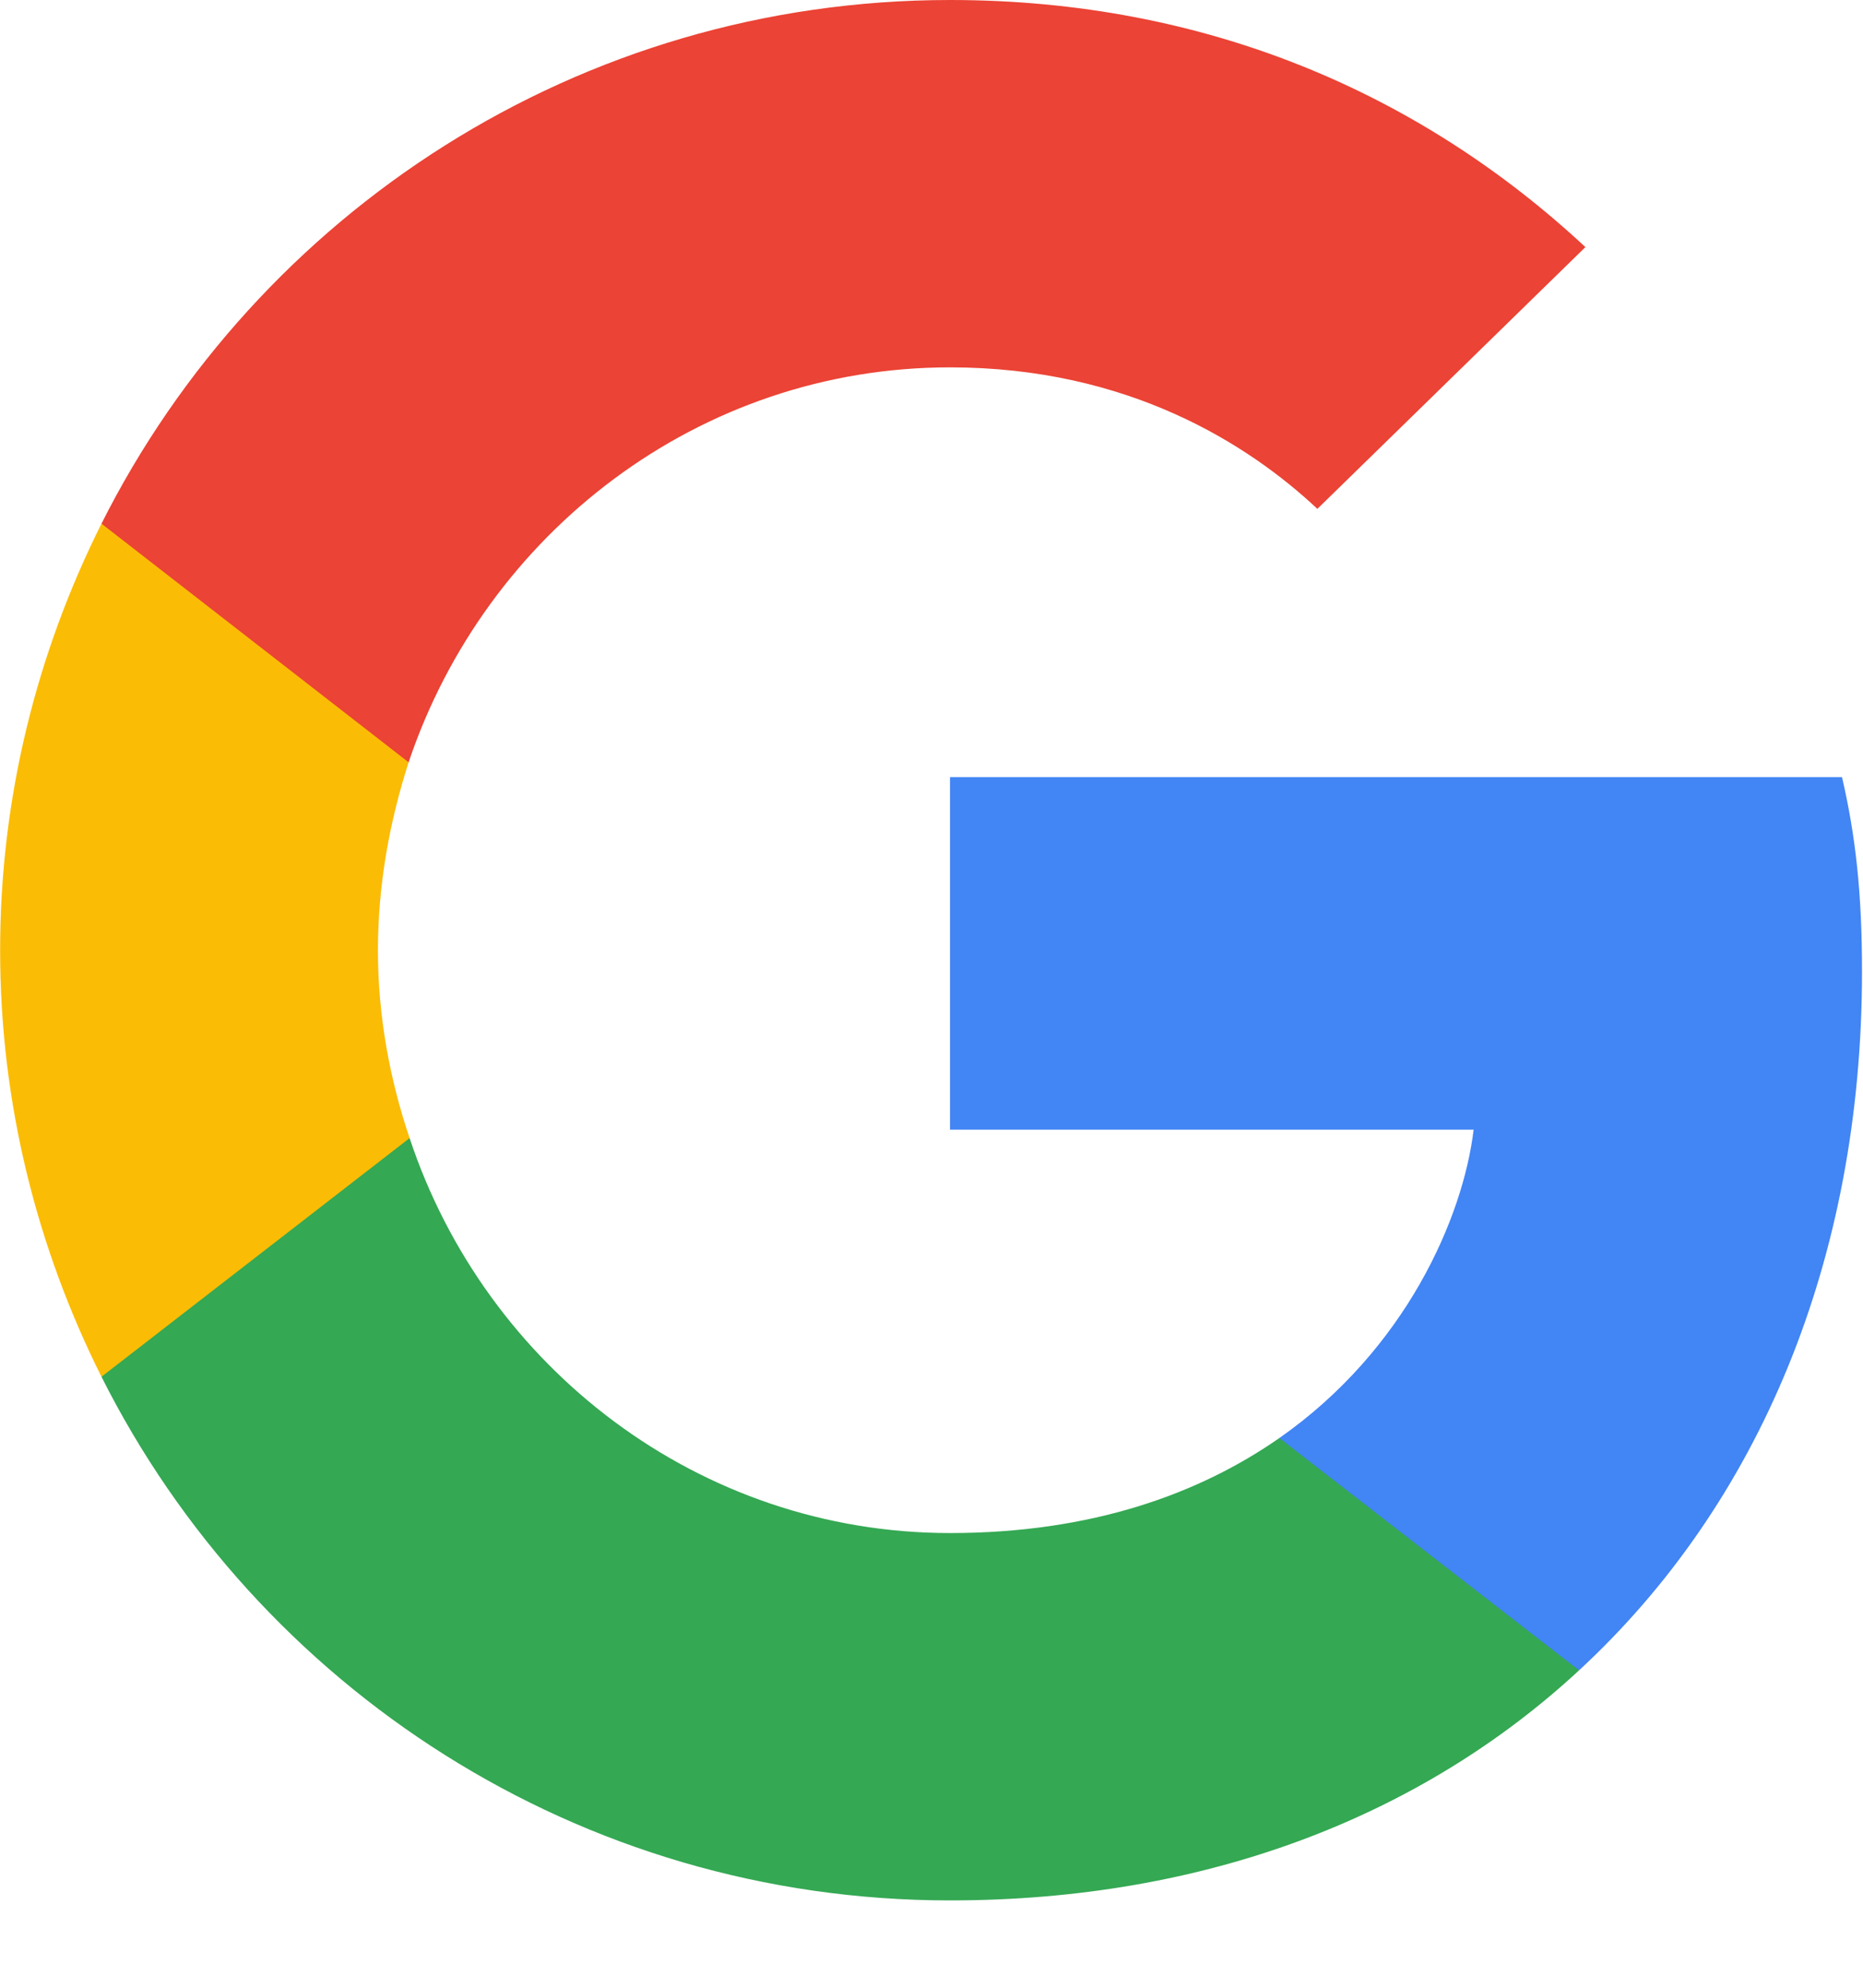
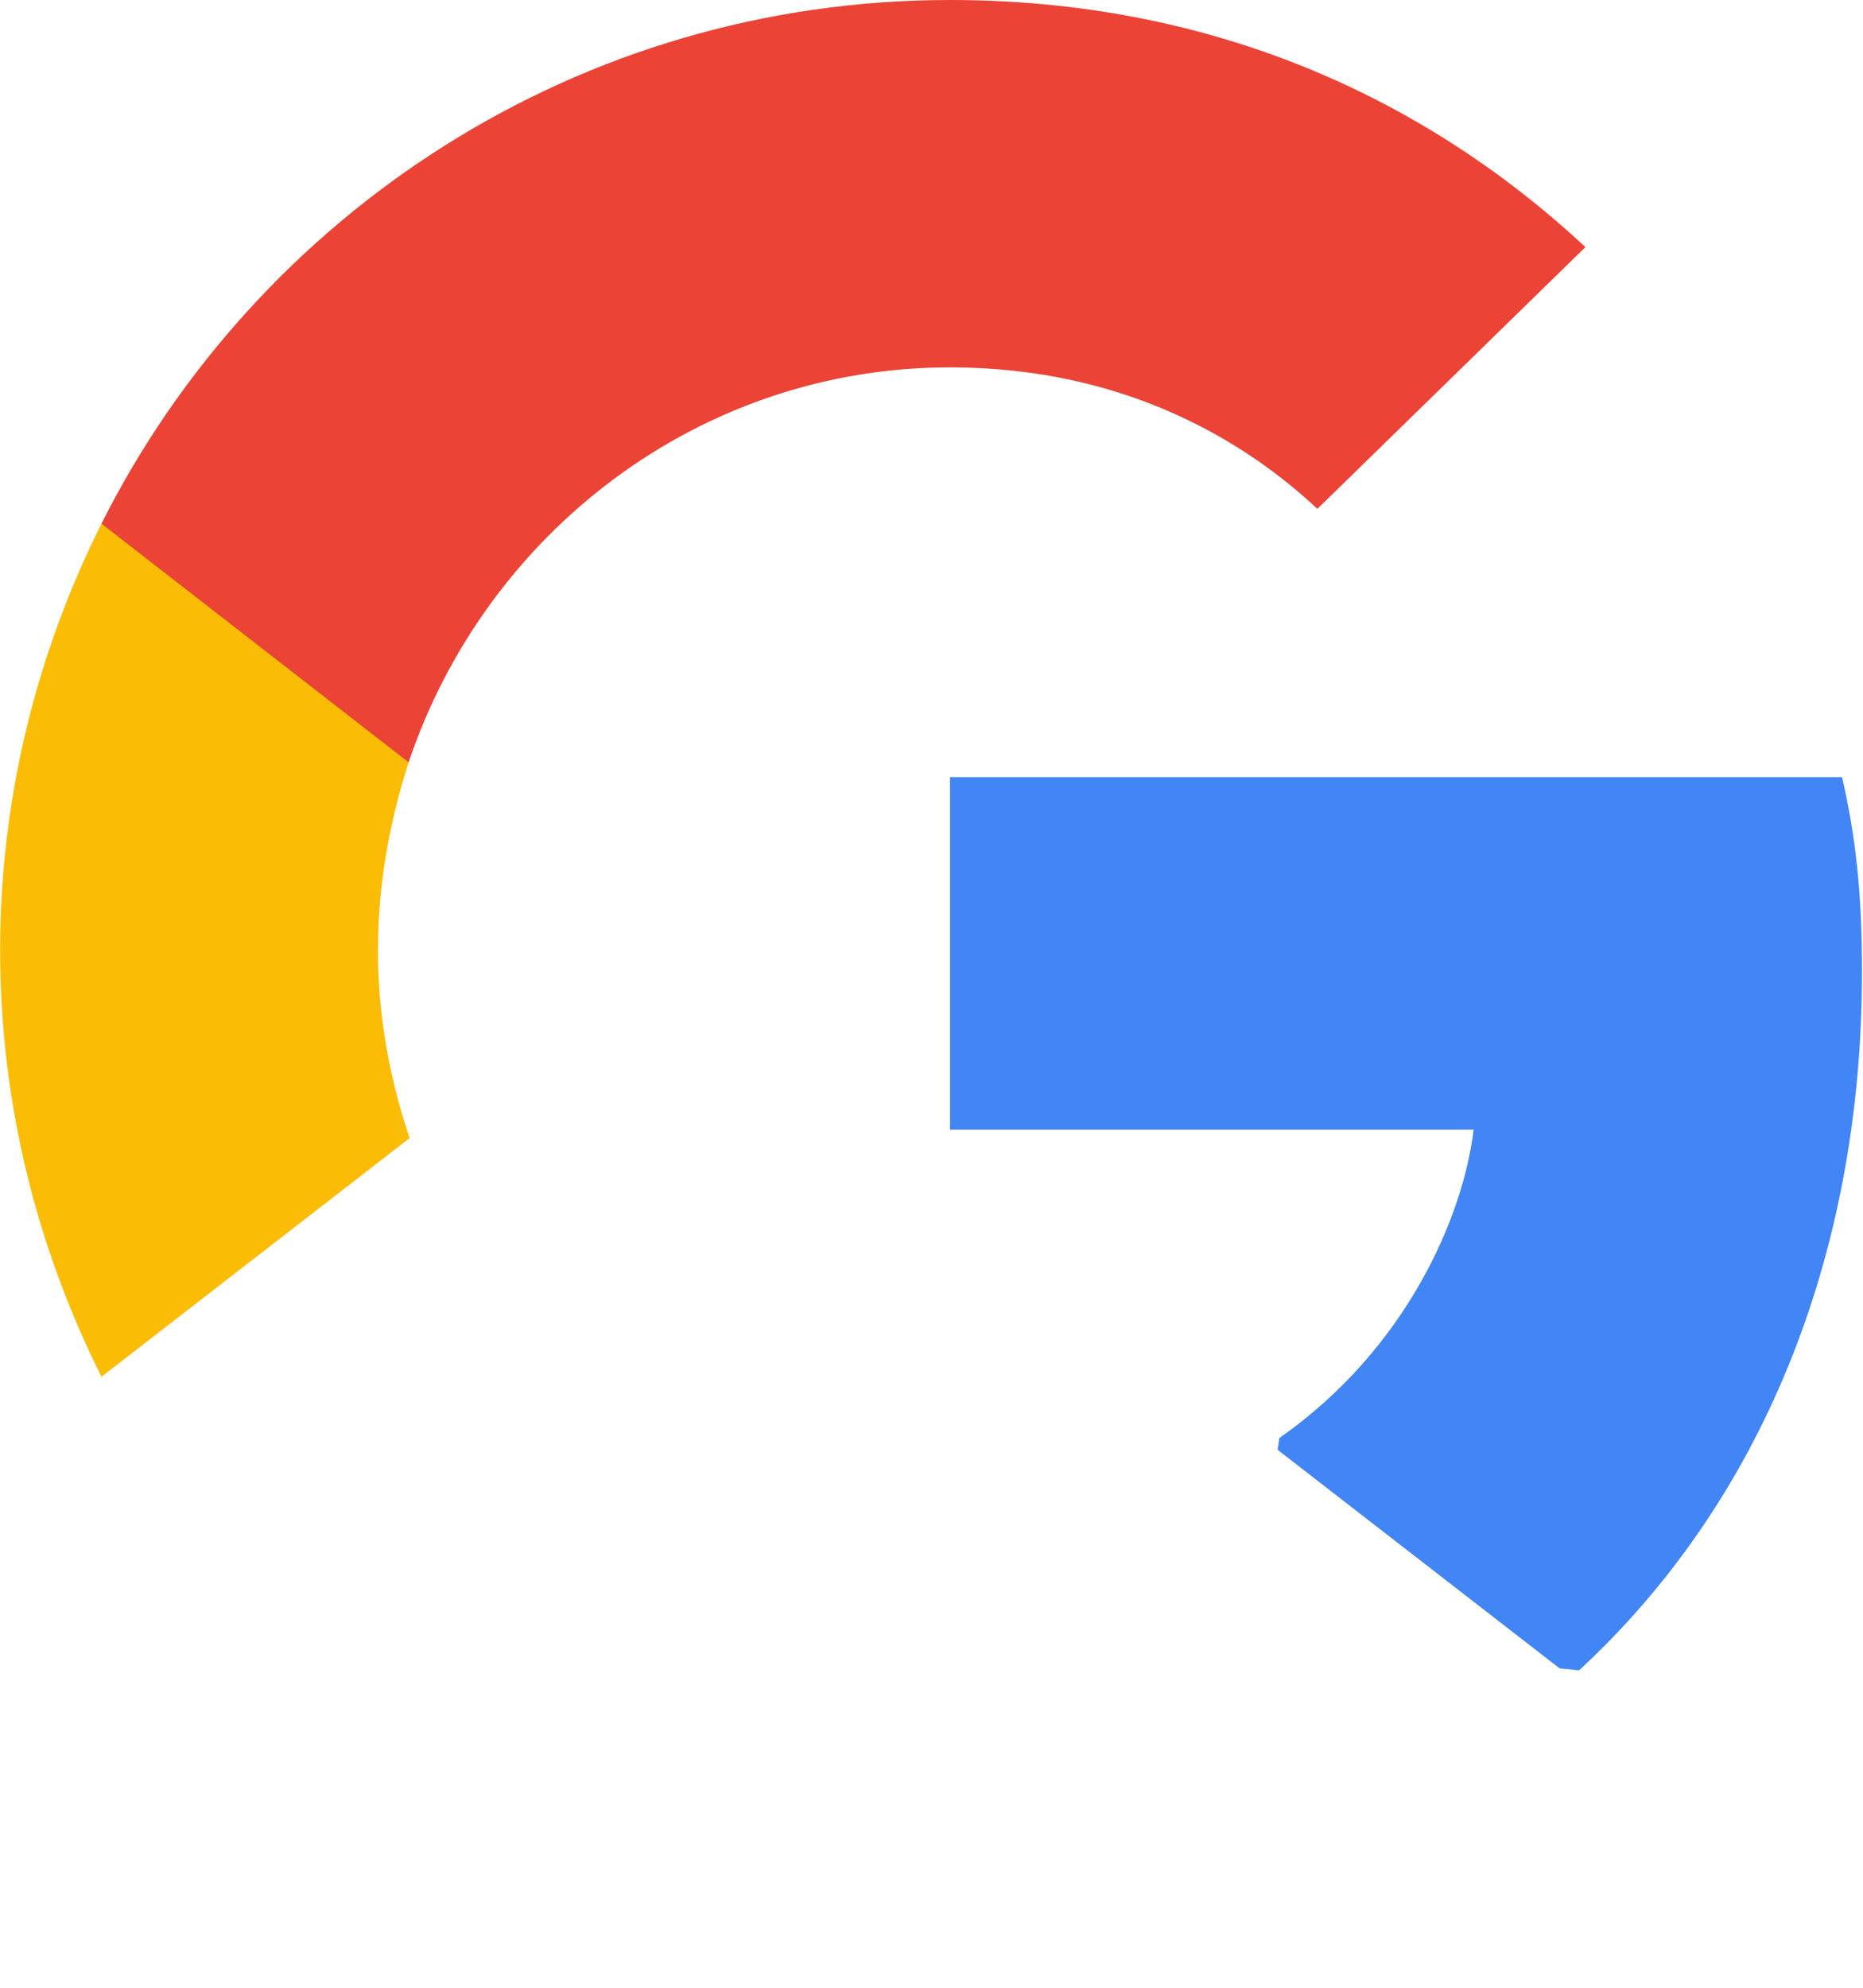
<svg xmlns="http://www.w3.org/2000/svg" width="15" height="16" viewBox="0 0 15 16" fill="none">
  <g clip-path="url(#clip0_77_66)">
    <path d="M14.992 7.819C14.992 7.19 14.941 6.731 14.831 6.255H7.649V9.093H11.865C11.78 9.799 11.321 10.861 10.301 11.575L10.287 11.67L12.557 13.429L12.714 13.445C14.159 12.11 14.992 10.147 14.992 7.819Z" fill="#4285F4" />
-     <path d="M7.649 15.297C9.715 15.297 11.448 14.617 12.714 13.445L10.301 11.575C9.655 12.025 8.788 12.34 7.649 12.34C5.627 12.34 3.91 11.005 3.298 9.161L3.208 9.169L0.847 10.996L0.817 11.082C2.074 13.581 4.658 15.297 7.649 15.297Z" fill="#34A853" />
    <path d="M3.298 9.161C3.137 8.685 3.043 8.176 3.043 7.649C3.043 7.122 3.137 6.612 3.29 6.136L3.285 6.035L0.895 4.178L0.817 4.215C0.298 5.252 0.001 6.416 0.001 7.649C0.001 8.881 0.298 10.045 0.817 11.082L3.298 9.161Z" fill="#FBBC05" />
    <path d="M7.649 2.957C9.086 2.957 10.054 3.578 10.607 4.096L12.765 1.989C11.44 0.756 9.715 0 7.649 0C4.658 0 2.074 1.717 0.817 4.215L3.29 6.136C3.91 4.292 5.627 2.957 7.649 2.957Z" fill="#EB4335" />
  </g>
  <defs>
    <clipPath id="clip0_77_66">
      <rect width="15" height="15.35" fill="white" />
    </clipPath>
  </defs>
</svg>